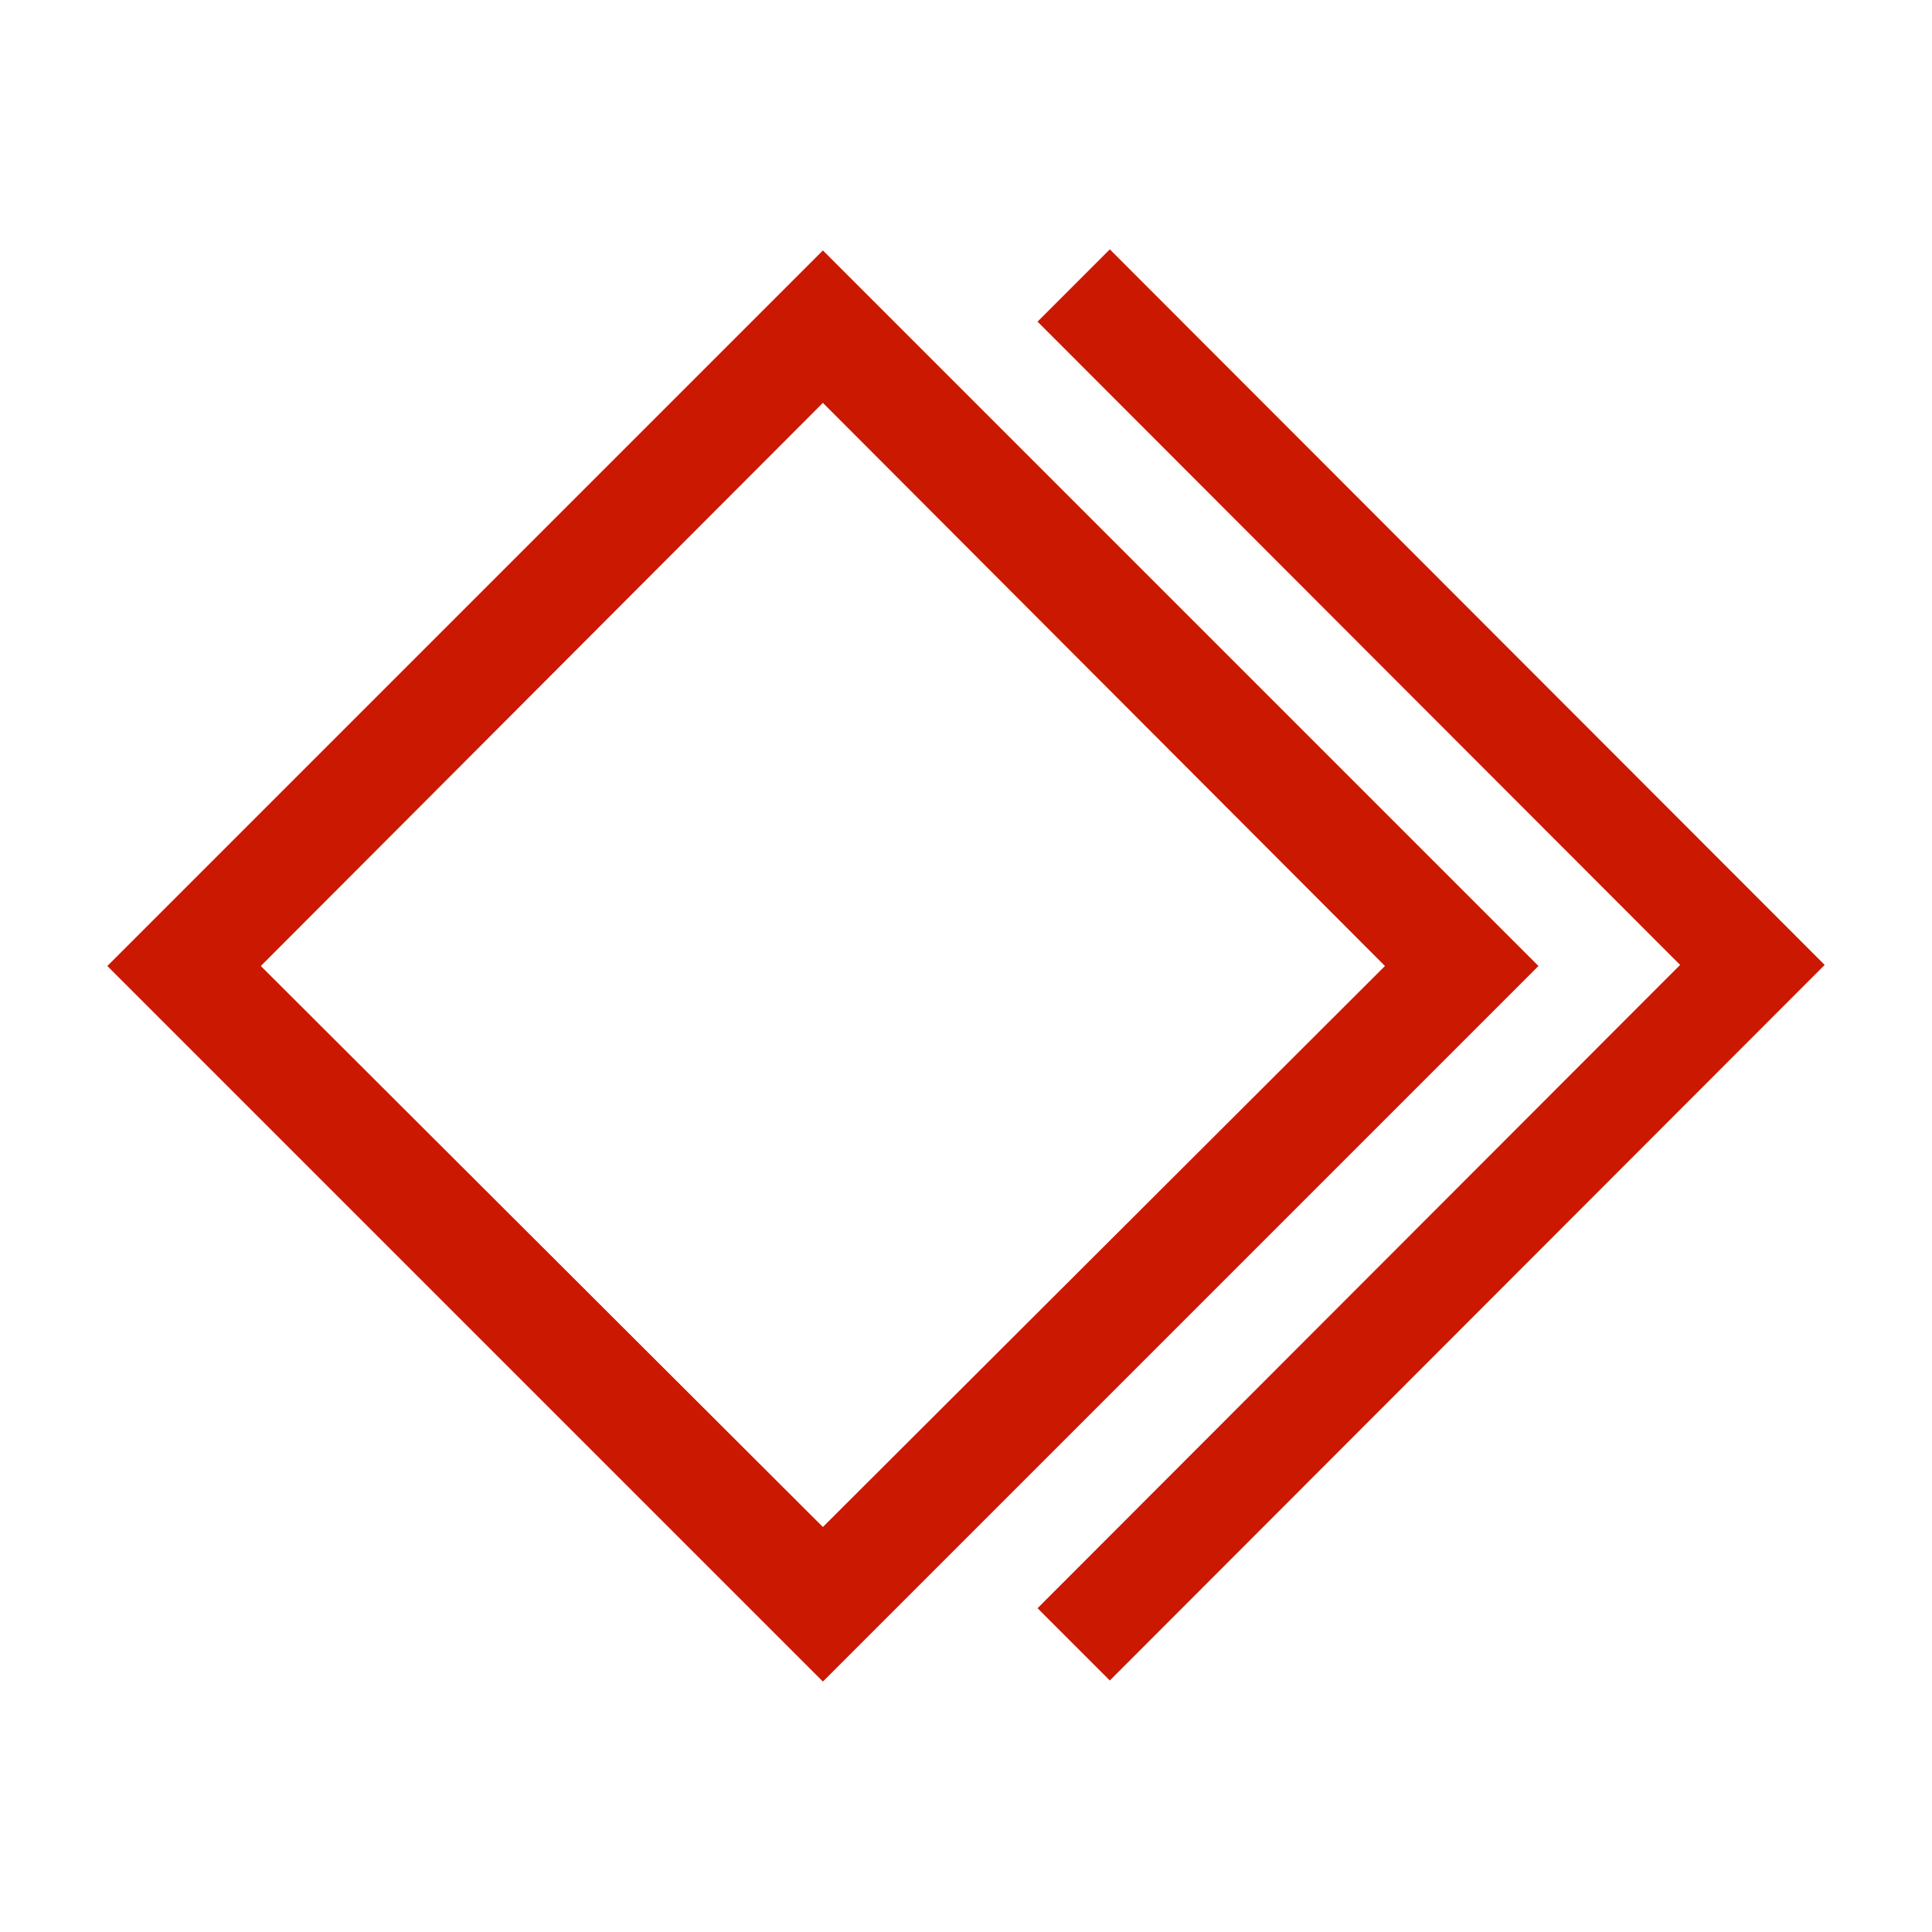
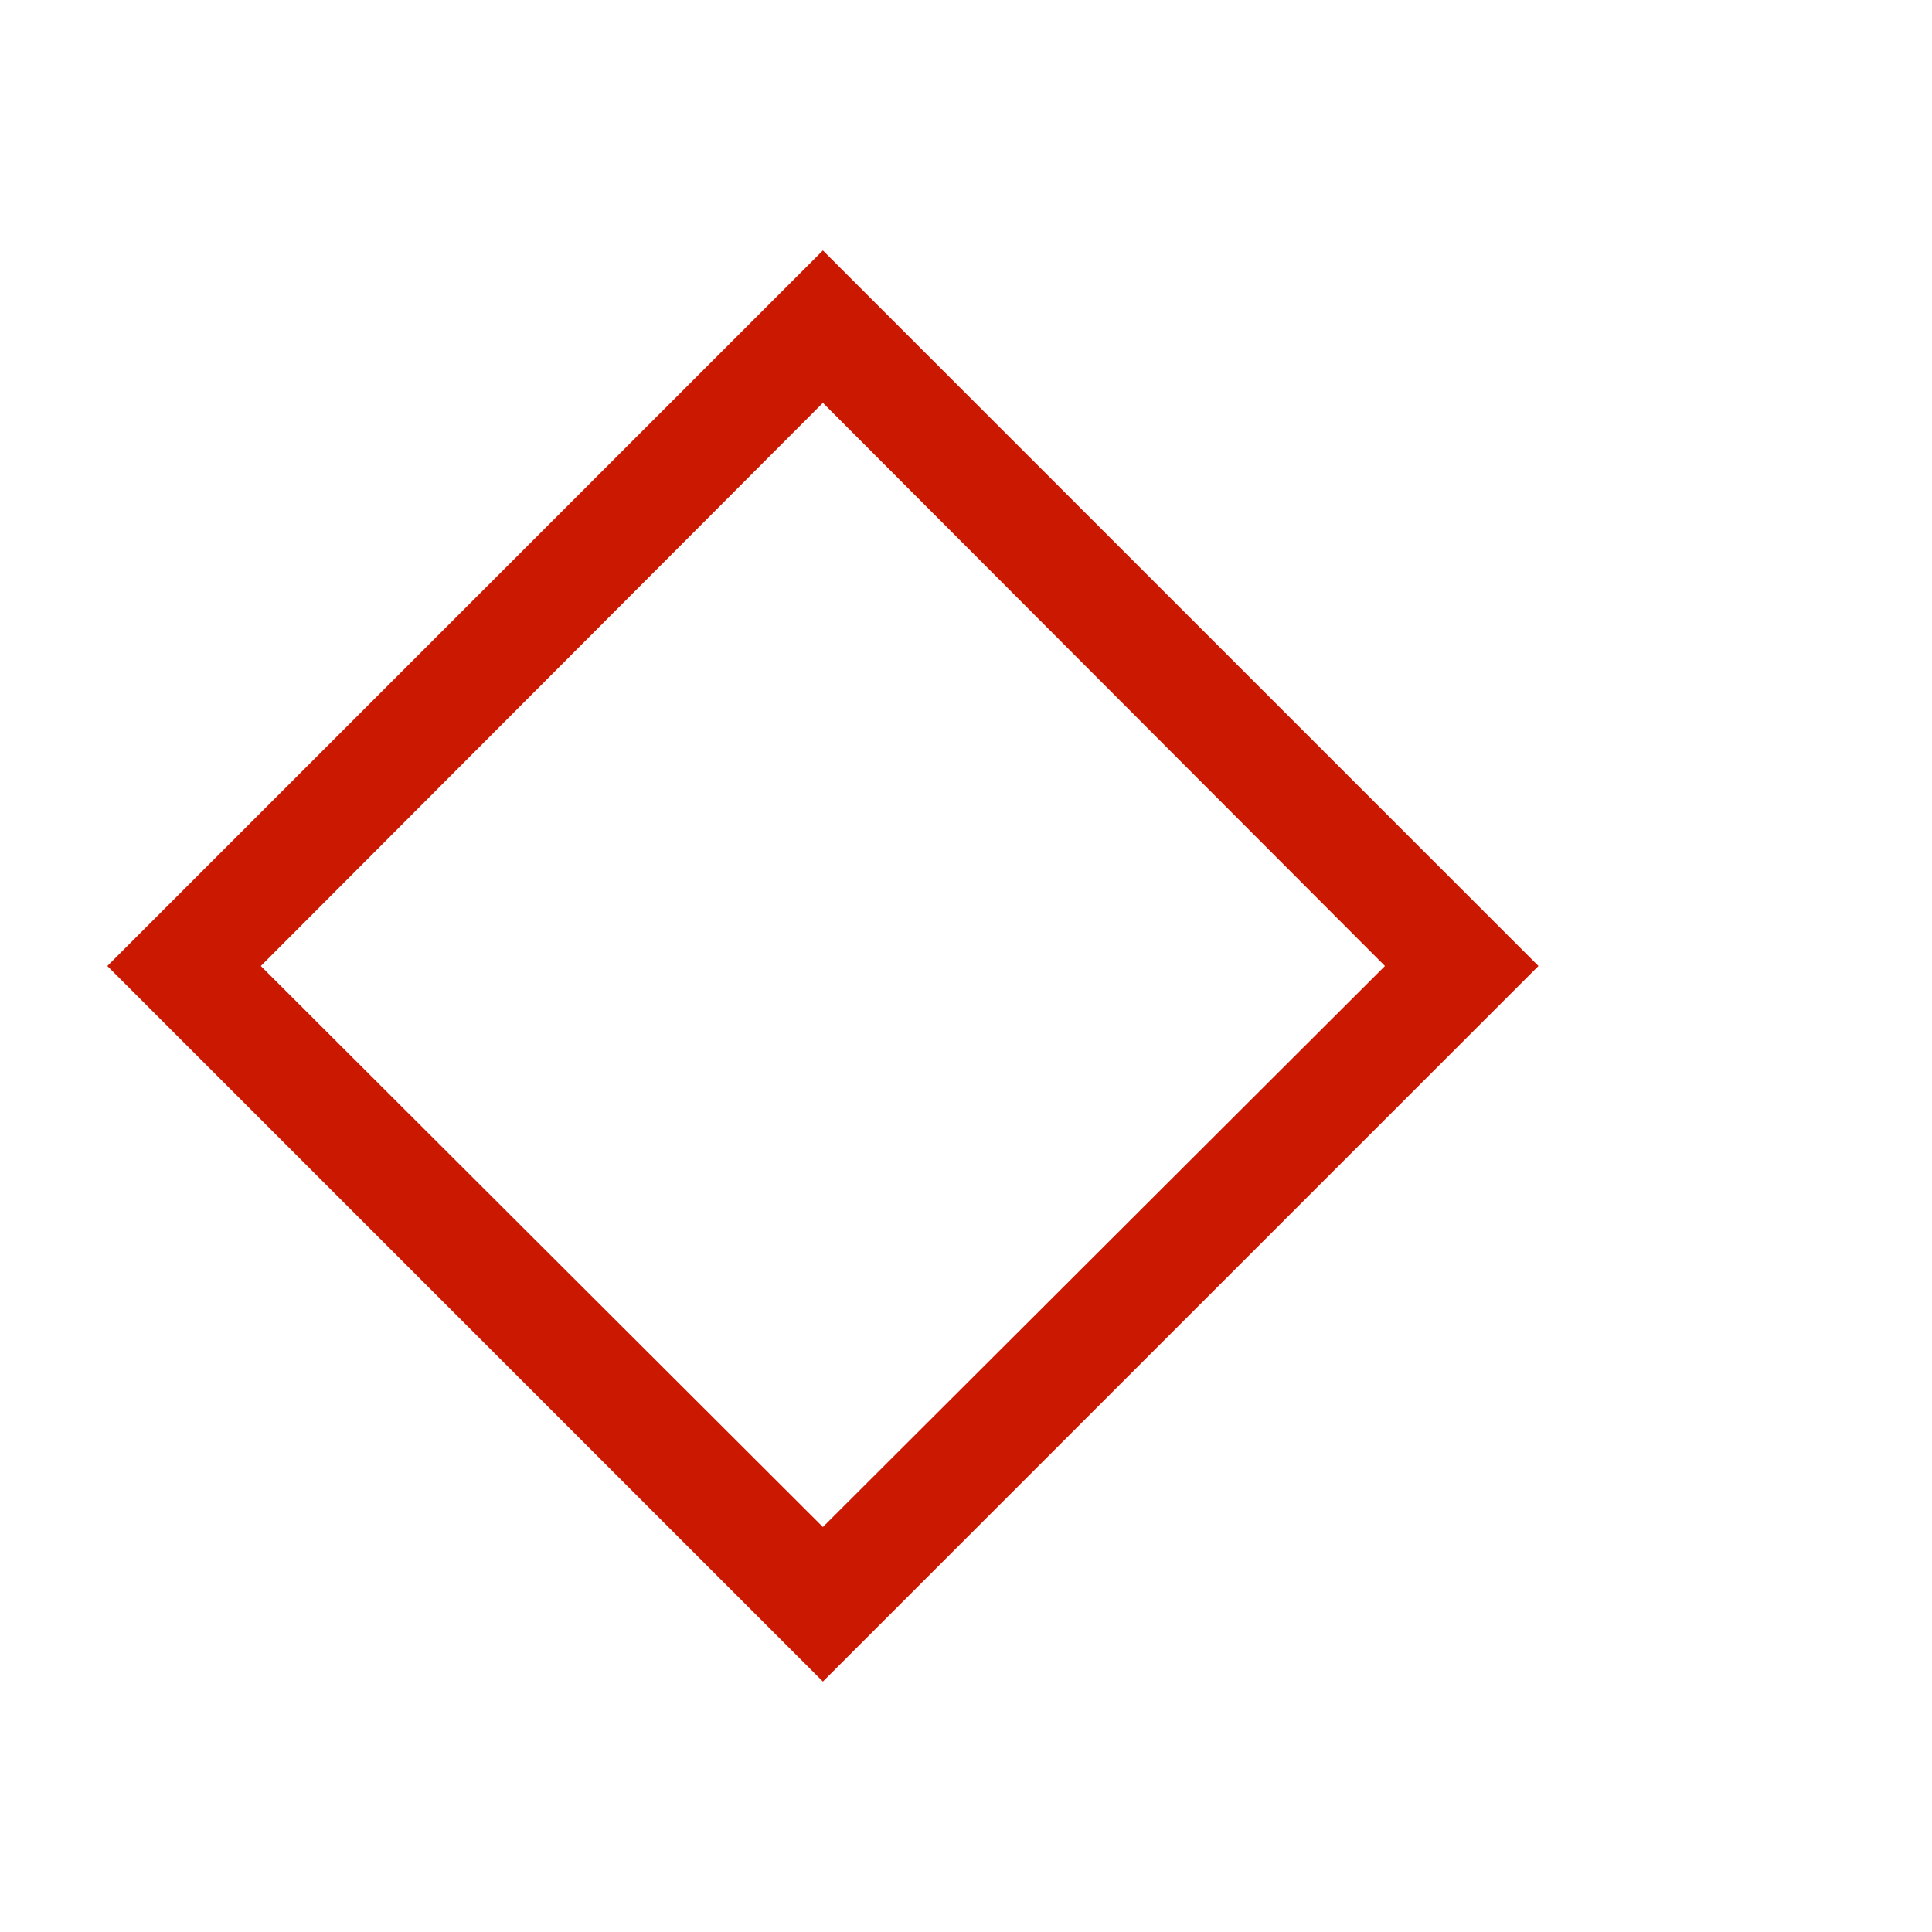
<svg xmlns="http://www.w3.org/2000/svg" width="16" height="16" viewBox="0 0 54 54">
-   <path fill="#cb1800" d="M31.02 6.97 29 8.99l17.96 17.98L29 44.95l2.02 2.02 19.98-20-19.98-20z" />
  <path d="M23 7 3 27l20 20 20-20ZM7.29 27 23 11.26 38.71 27 23 42.68Z" fill="#cb1800" />
</svg>